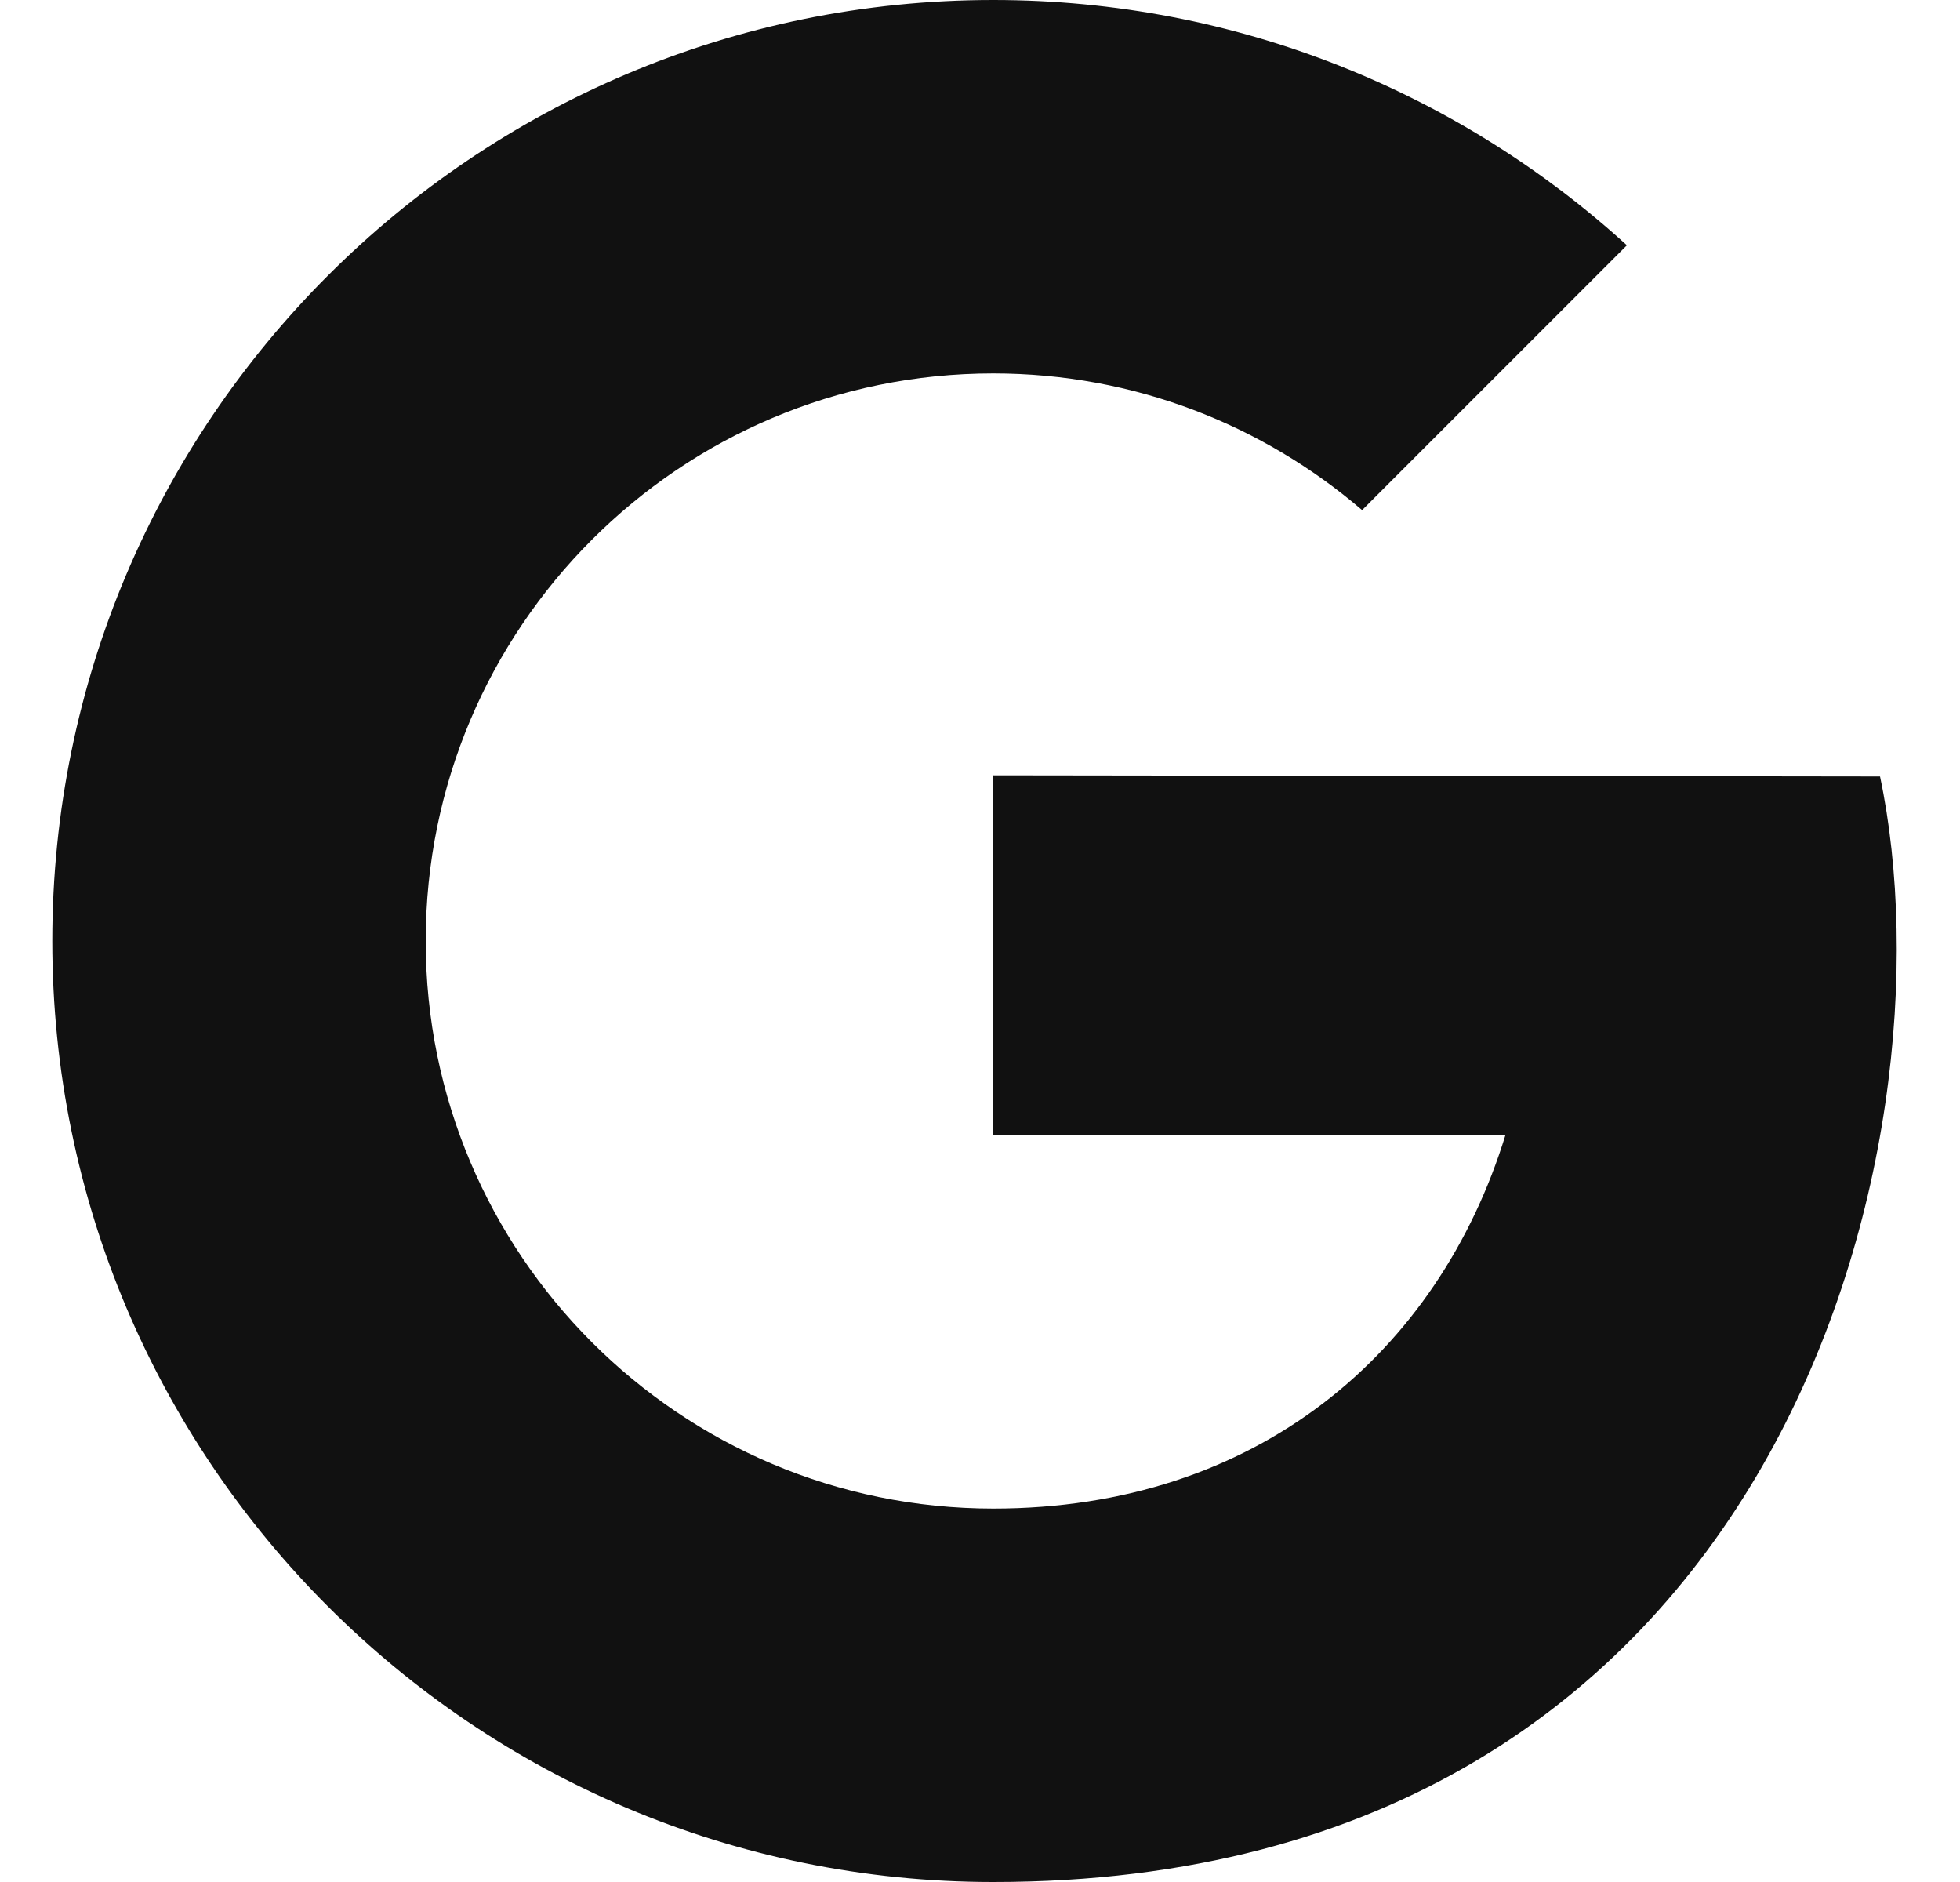
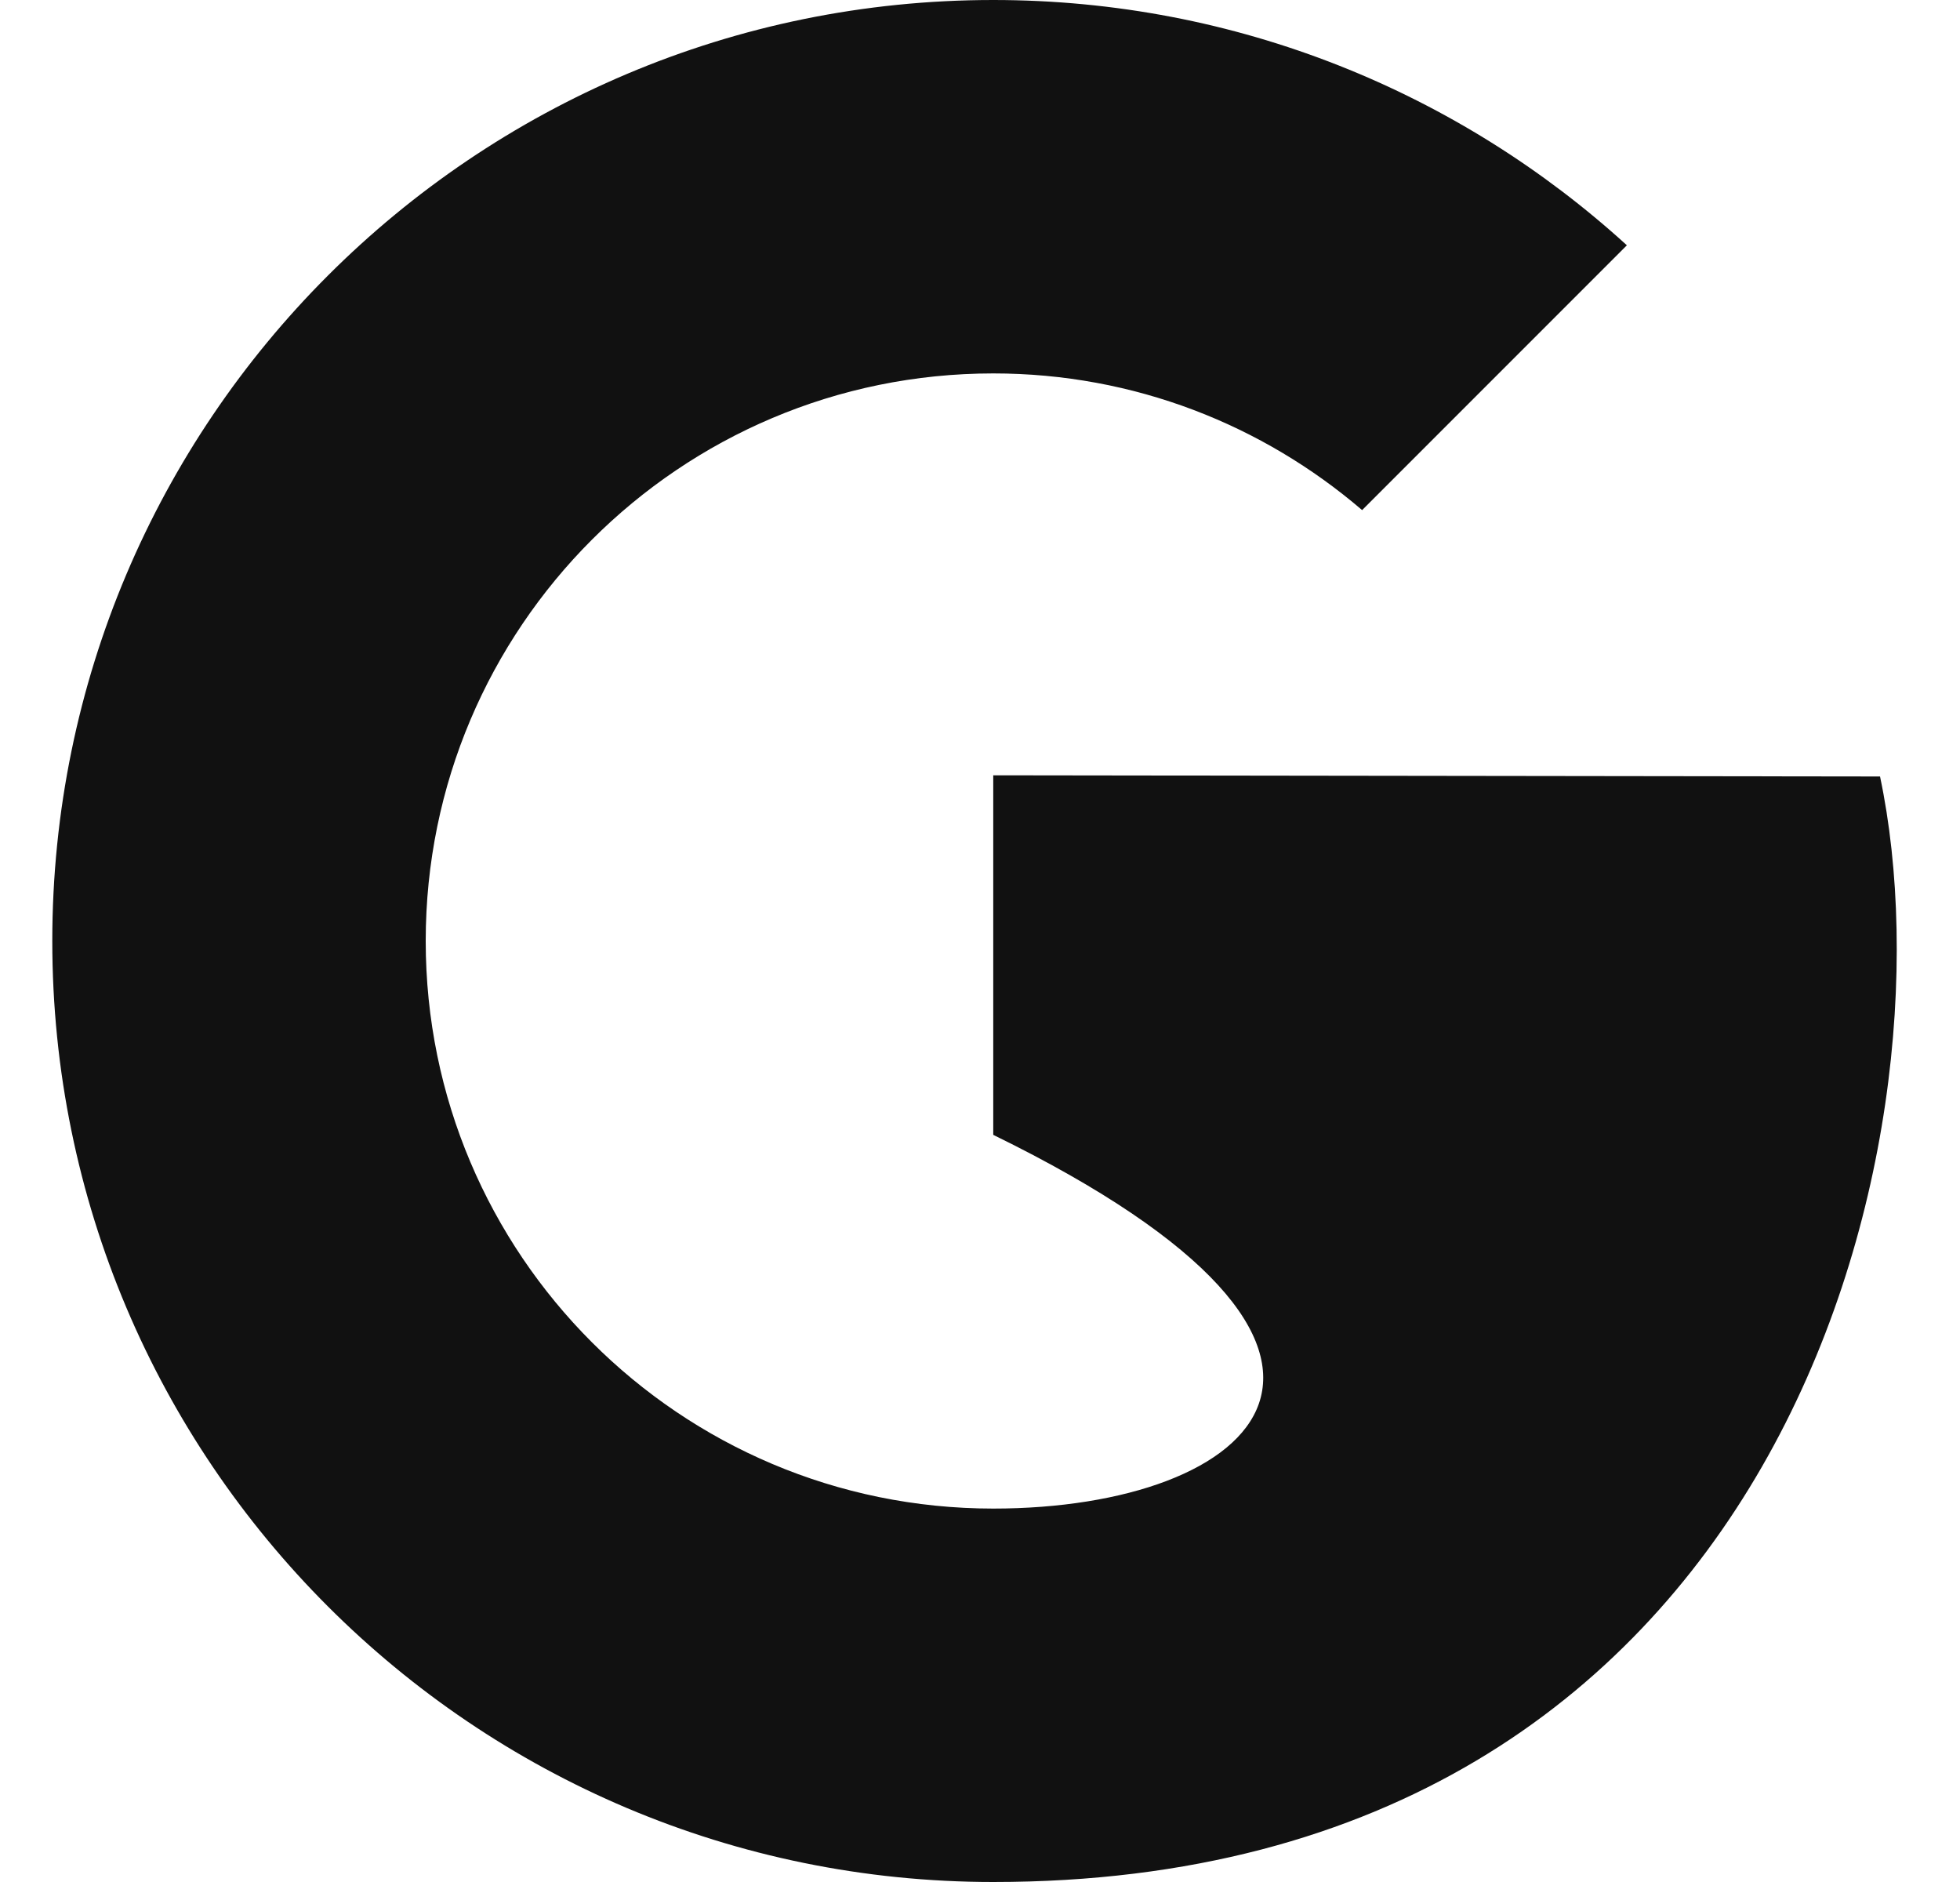
<svg xmlns="http://www.w3.org/2000/svg" width="25" height="24" viewBox="0 0 25 24" fill="none">
-   <path d="M12.669 9.887V14.472H19.203C18.349 17.25 16.027 19.238 12.669 19.238C8.671 19.238 5.43 15.997 5.43 12C5.43 8.003 8.671 4.762 12.669 4.762C14.467 4.762 16.108 5.42 17.374 6.505L20.751 3.128C18.619 1.186 15.782 0 12.669 0C6.04 0 0.667 5.372 0.667 12C0.667 18.628 6.04 24 12.669 24C22.744 24 24.968 14.58 23.98 9.902L12.669 9.887Z" fill="#111111" />
+   <path d="M12.669 9.887V14.472C18.349 17.25 16.027 19.238 12.669 19.238C8.671 19.238 5.43 15.997 5.43 12C5.43 8.003 8.671 4.762 12.669 4.762C14.467 4.762 16.108 5.42 17.374 6.505L20.751 3.128C18.619 1.186 15.782 0 12.669 0C6.04 0 0.667 5.372 0.667 12C0.667 18.628 6.04 24 12.669 24C22.744 24 24.968 14.58 23.98 9.902L12.669 9.887Z" fill="#111111" />
</svg>